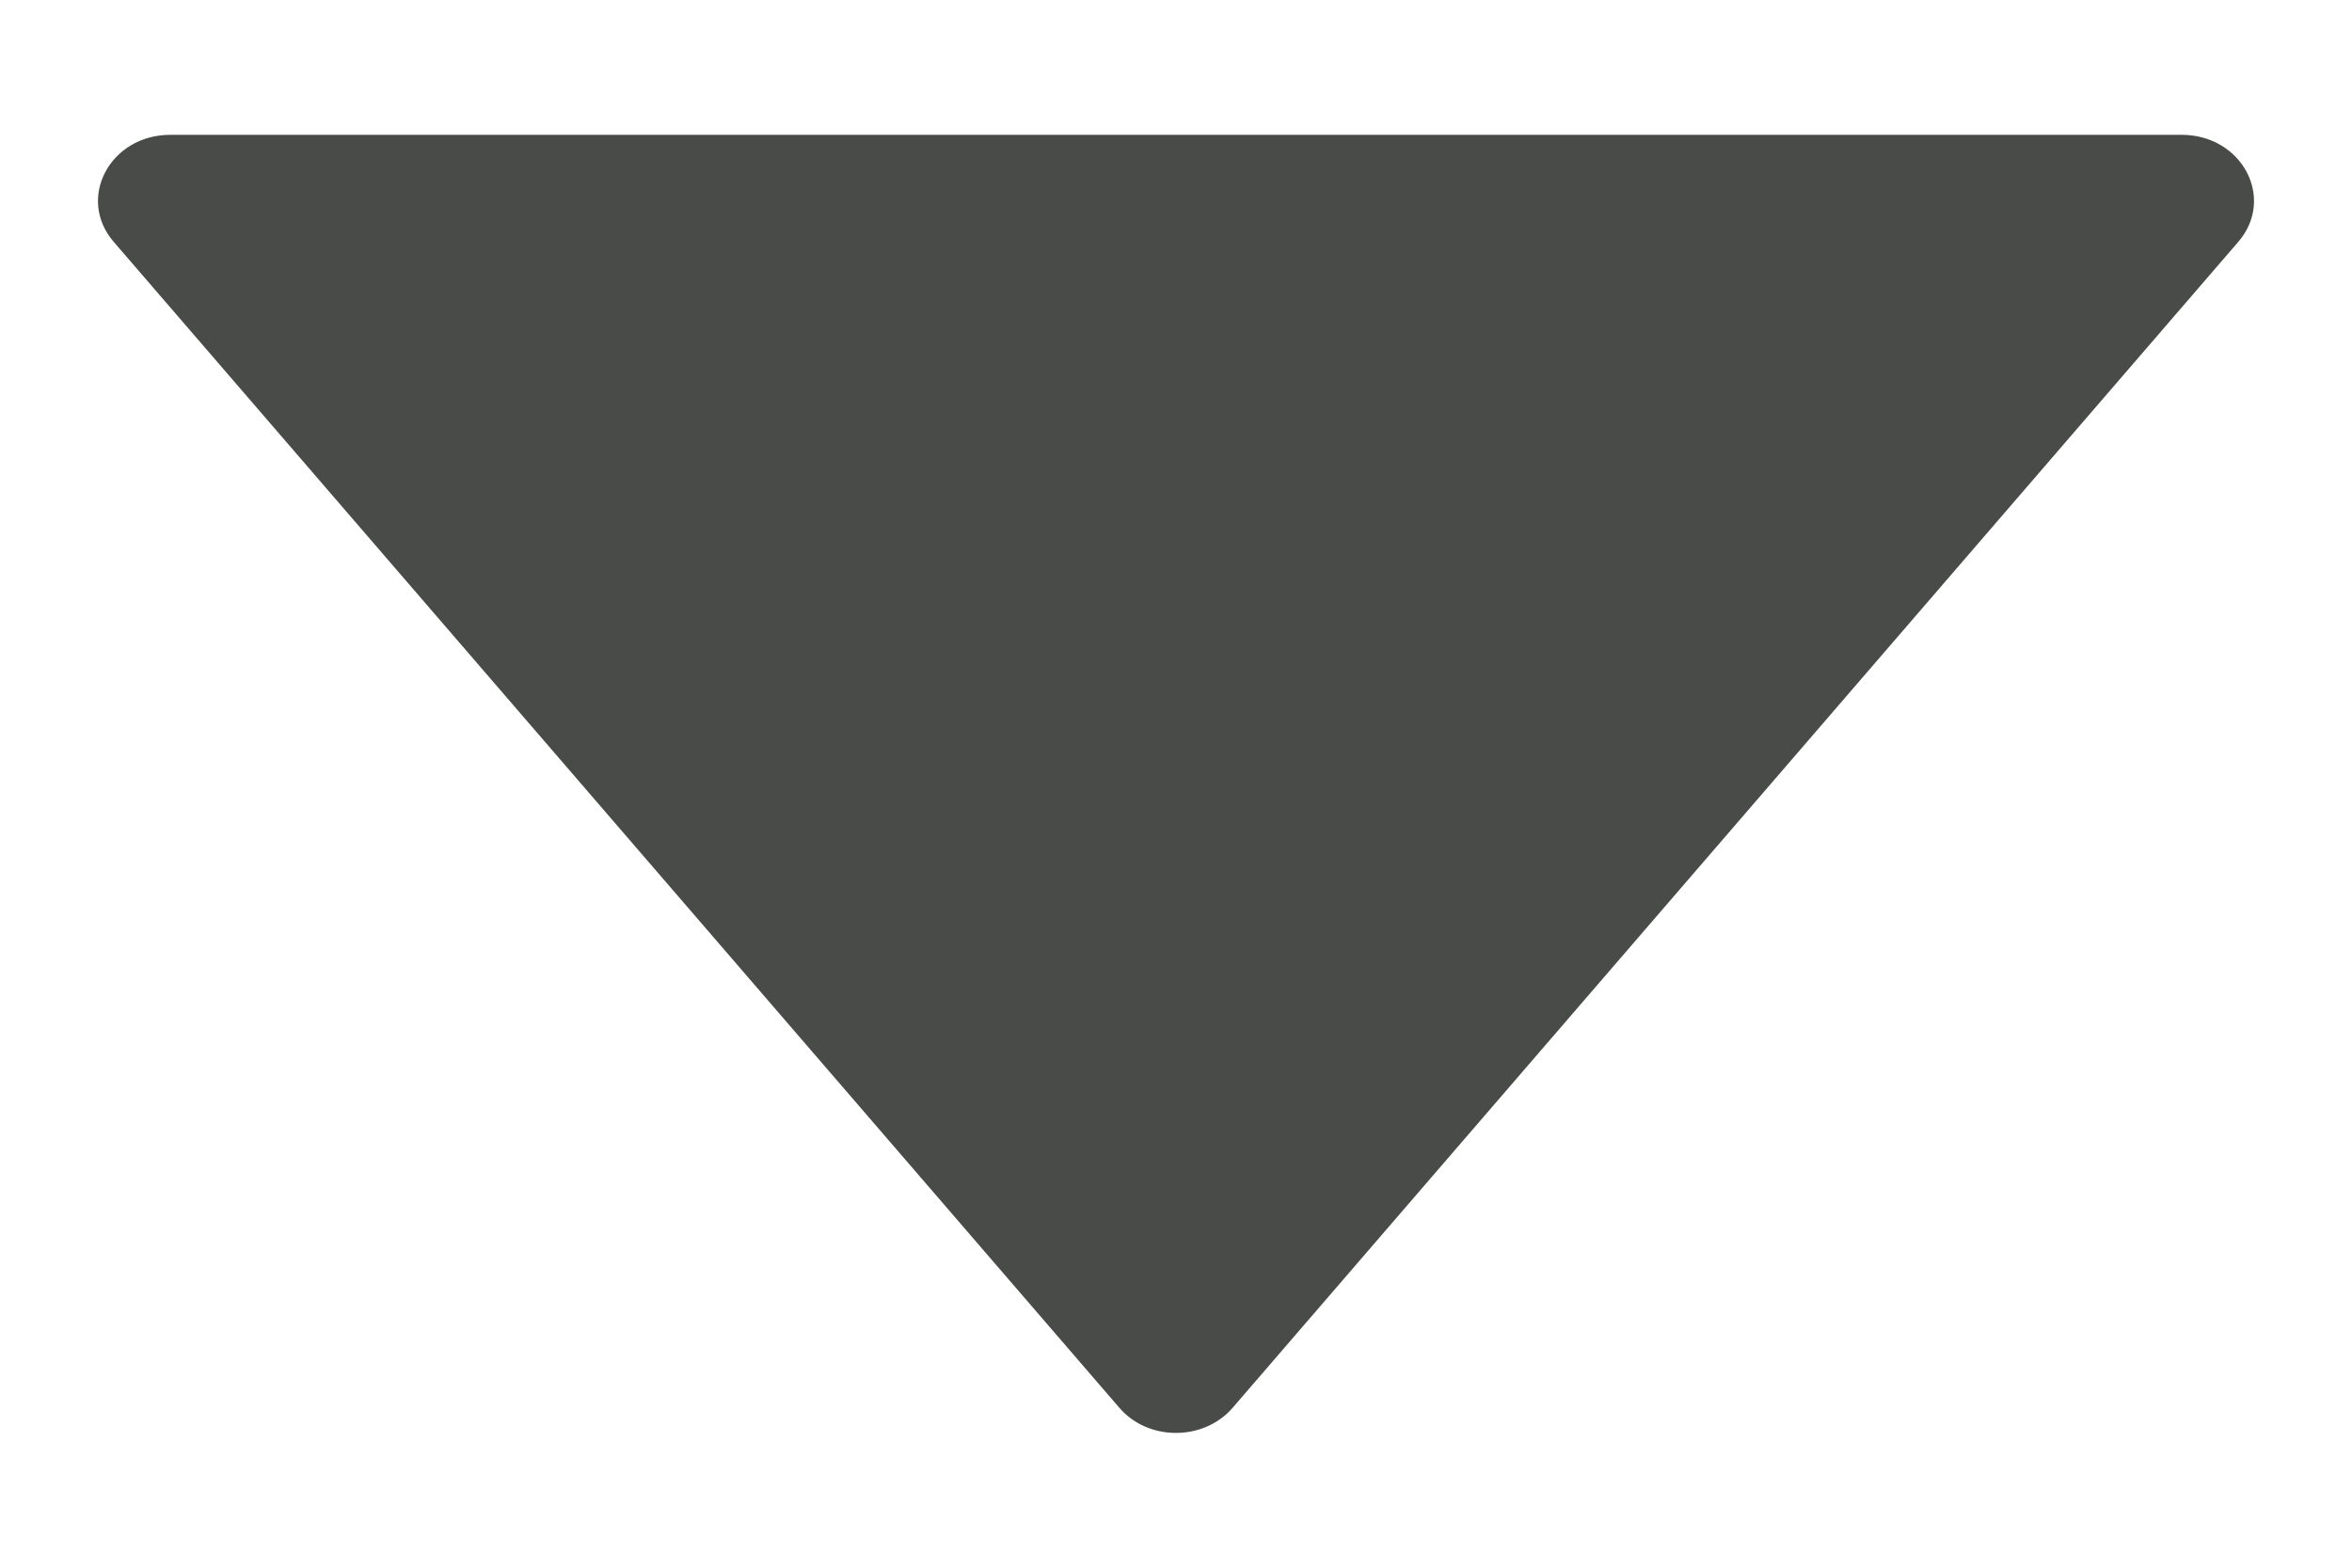
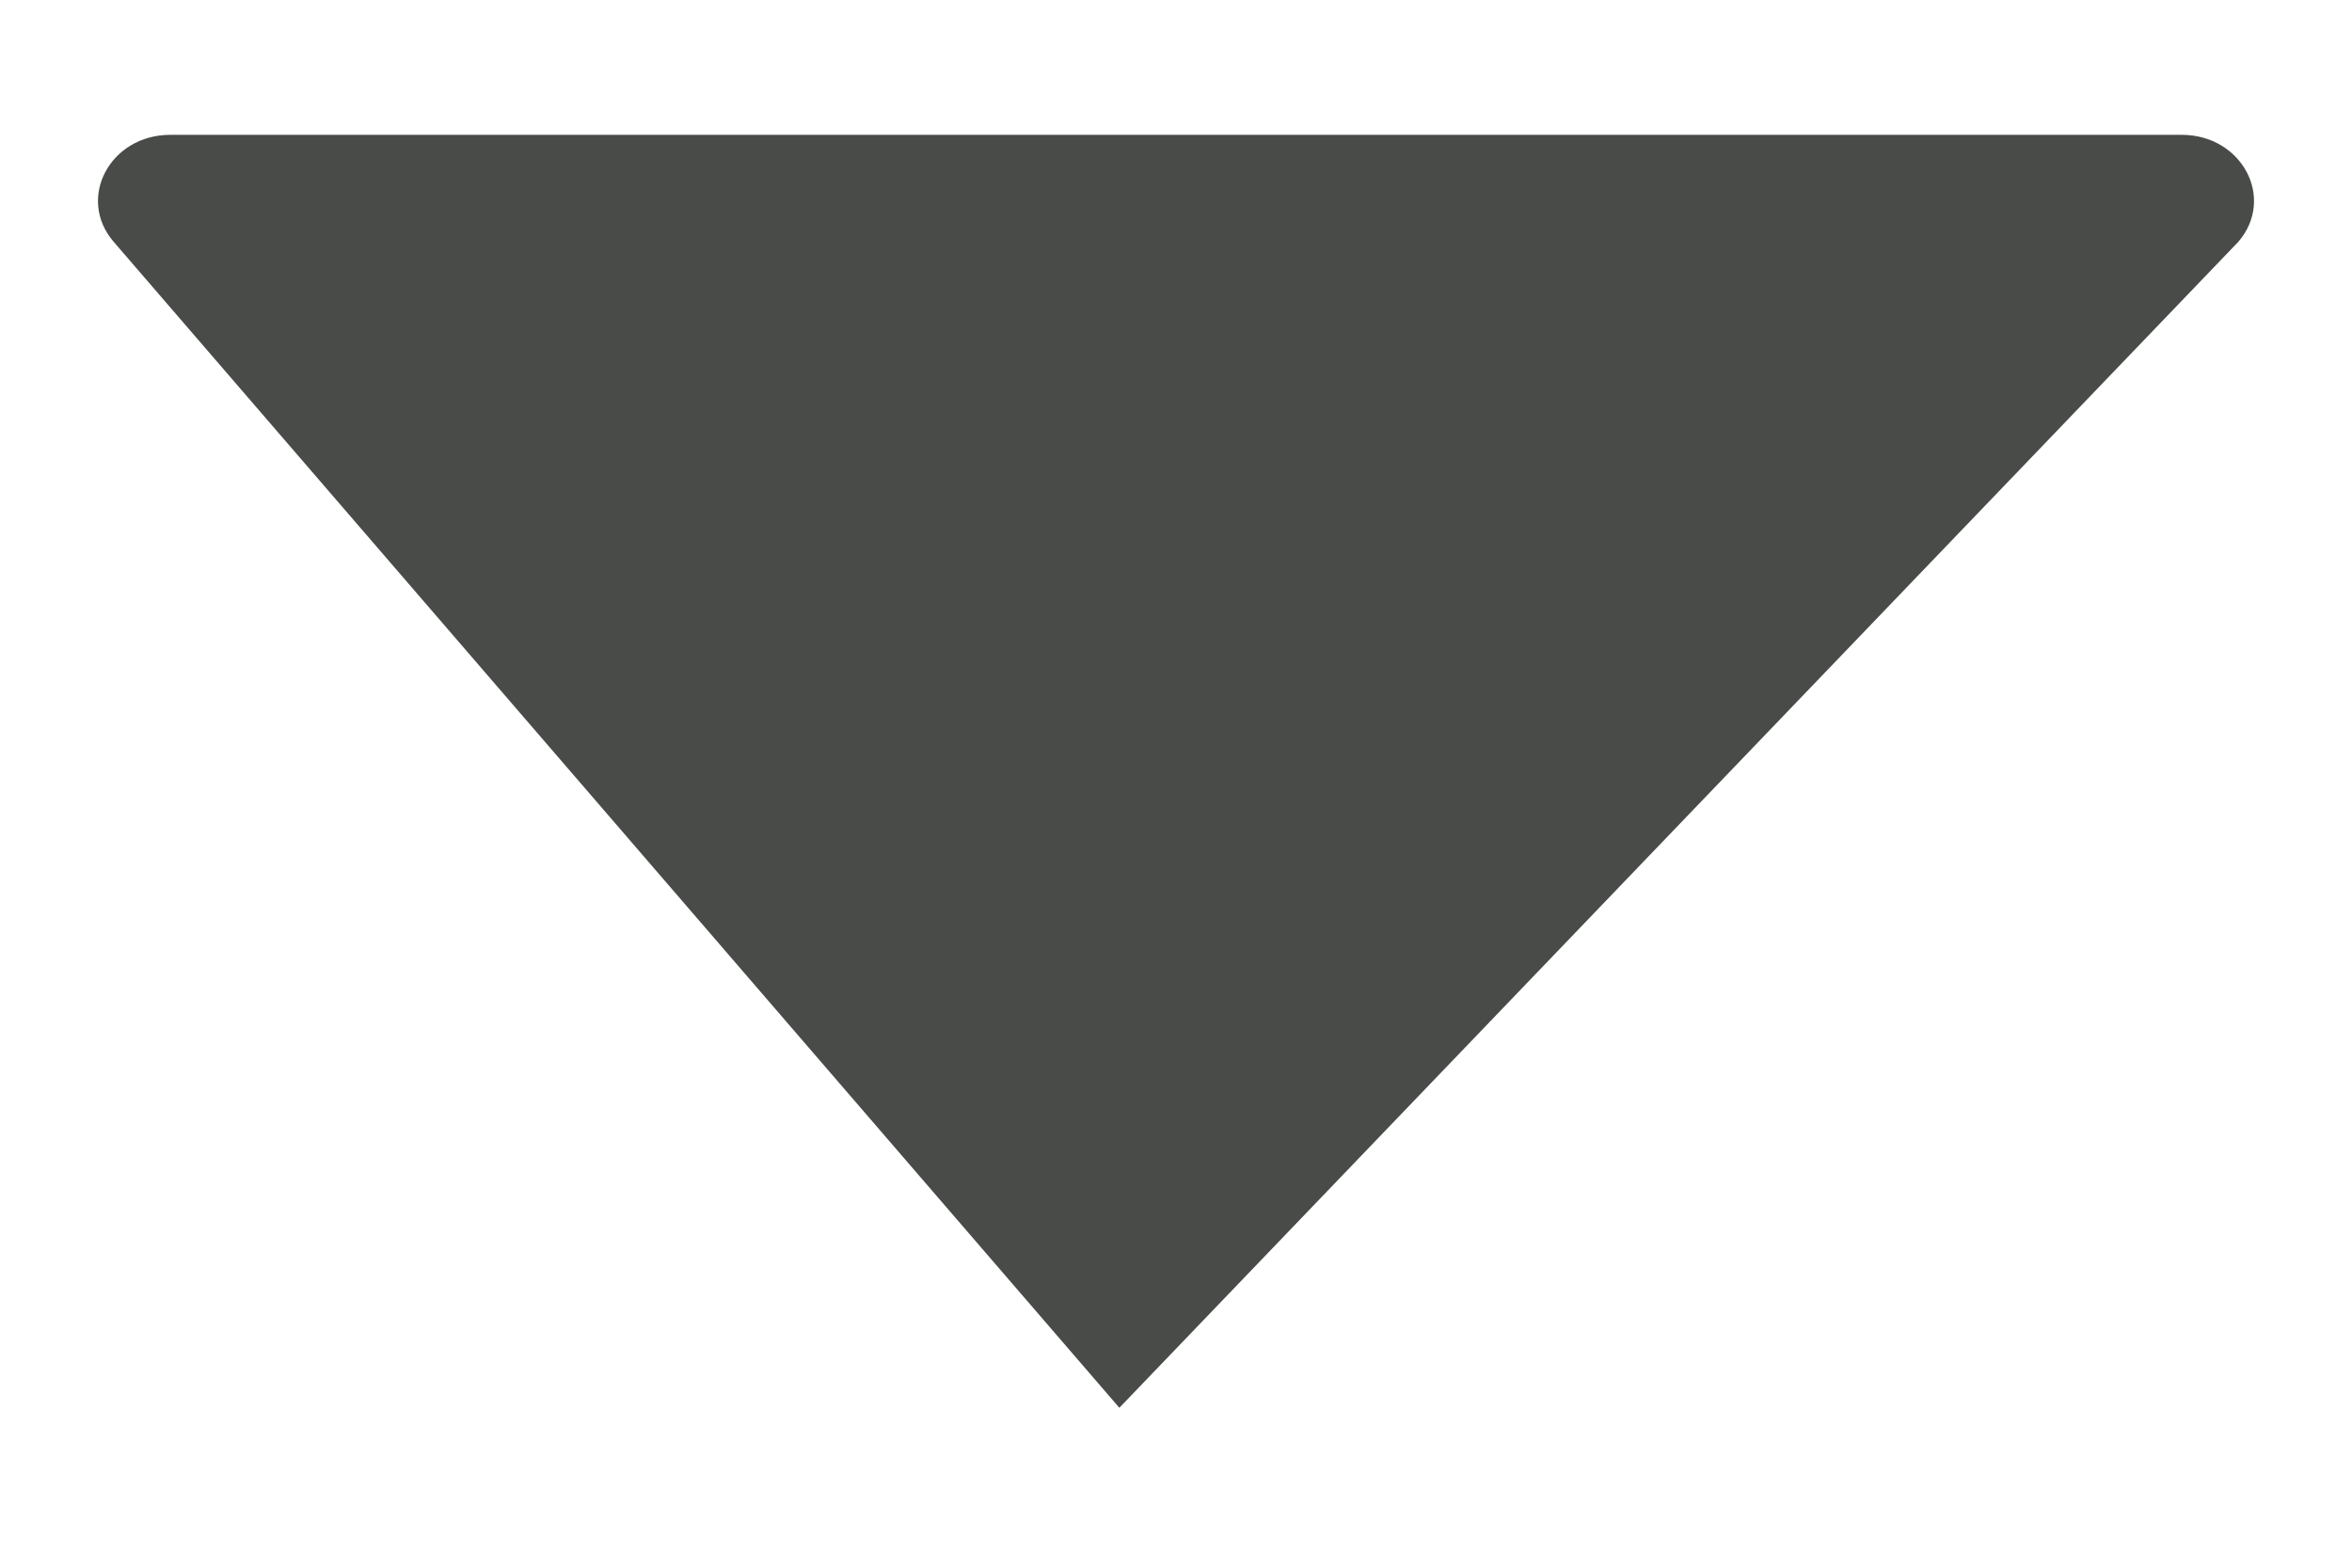
<svg xmlns="http://www.w3.org/2000/svg" width="12" height="8" viewBox="0 0 12 8" fill="none">
-   <path d="M11.131 0.688H0.869C0.561 0.688 0.389 1.012 0.58 1.234L5.711 7.184C5.858 7.355 6.141 7.355 6.289 7.184L11.42 1.234C11.611 1.012 11.439 0.688 11.131 0.688Z" fill="#484B48" />
+   <path d="M11.131 0.688H0.869C0.561 0.688 0.389 1.012 0.58 1.234L5.711 7.184L11.42 1.234C11.611 1.012 11.439 0.688 11.131 0.688Z" fill="#484B48" />
</svg>